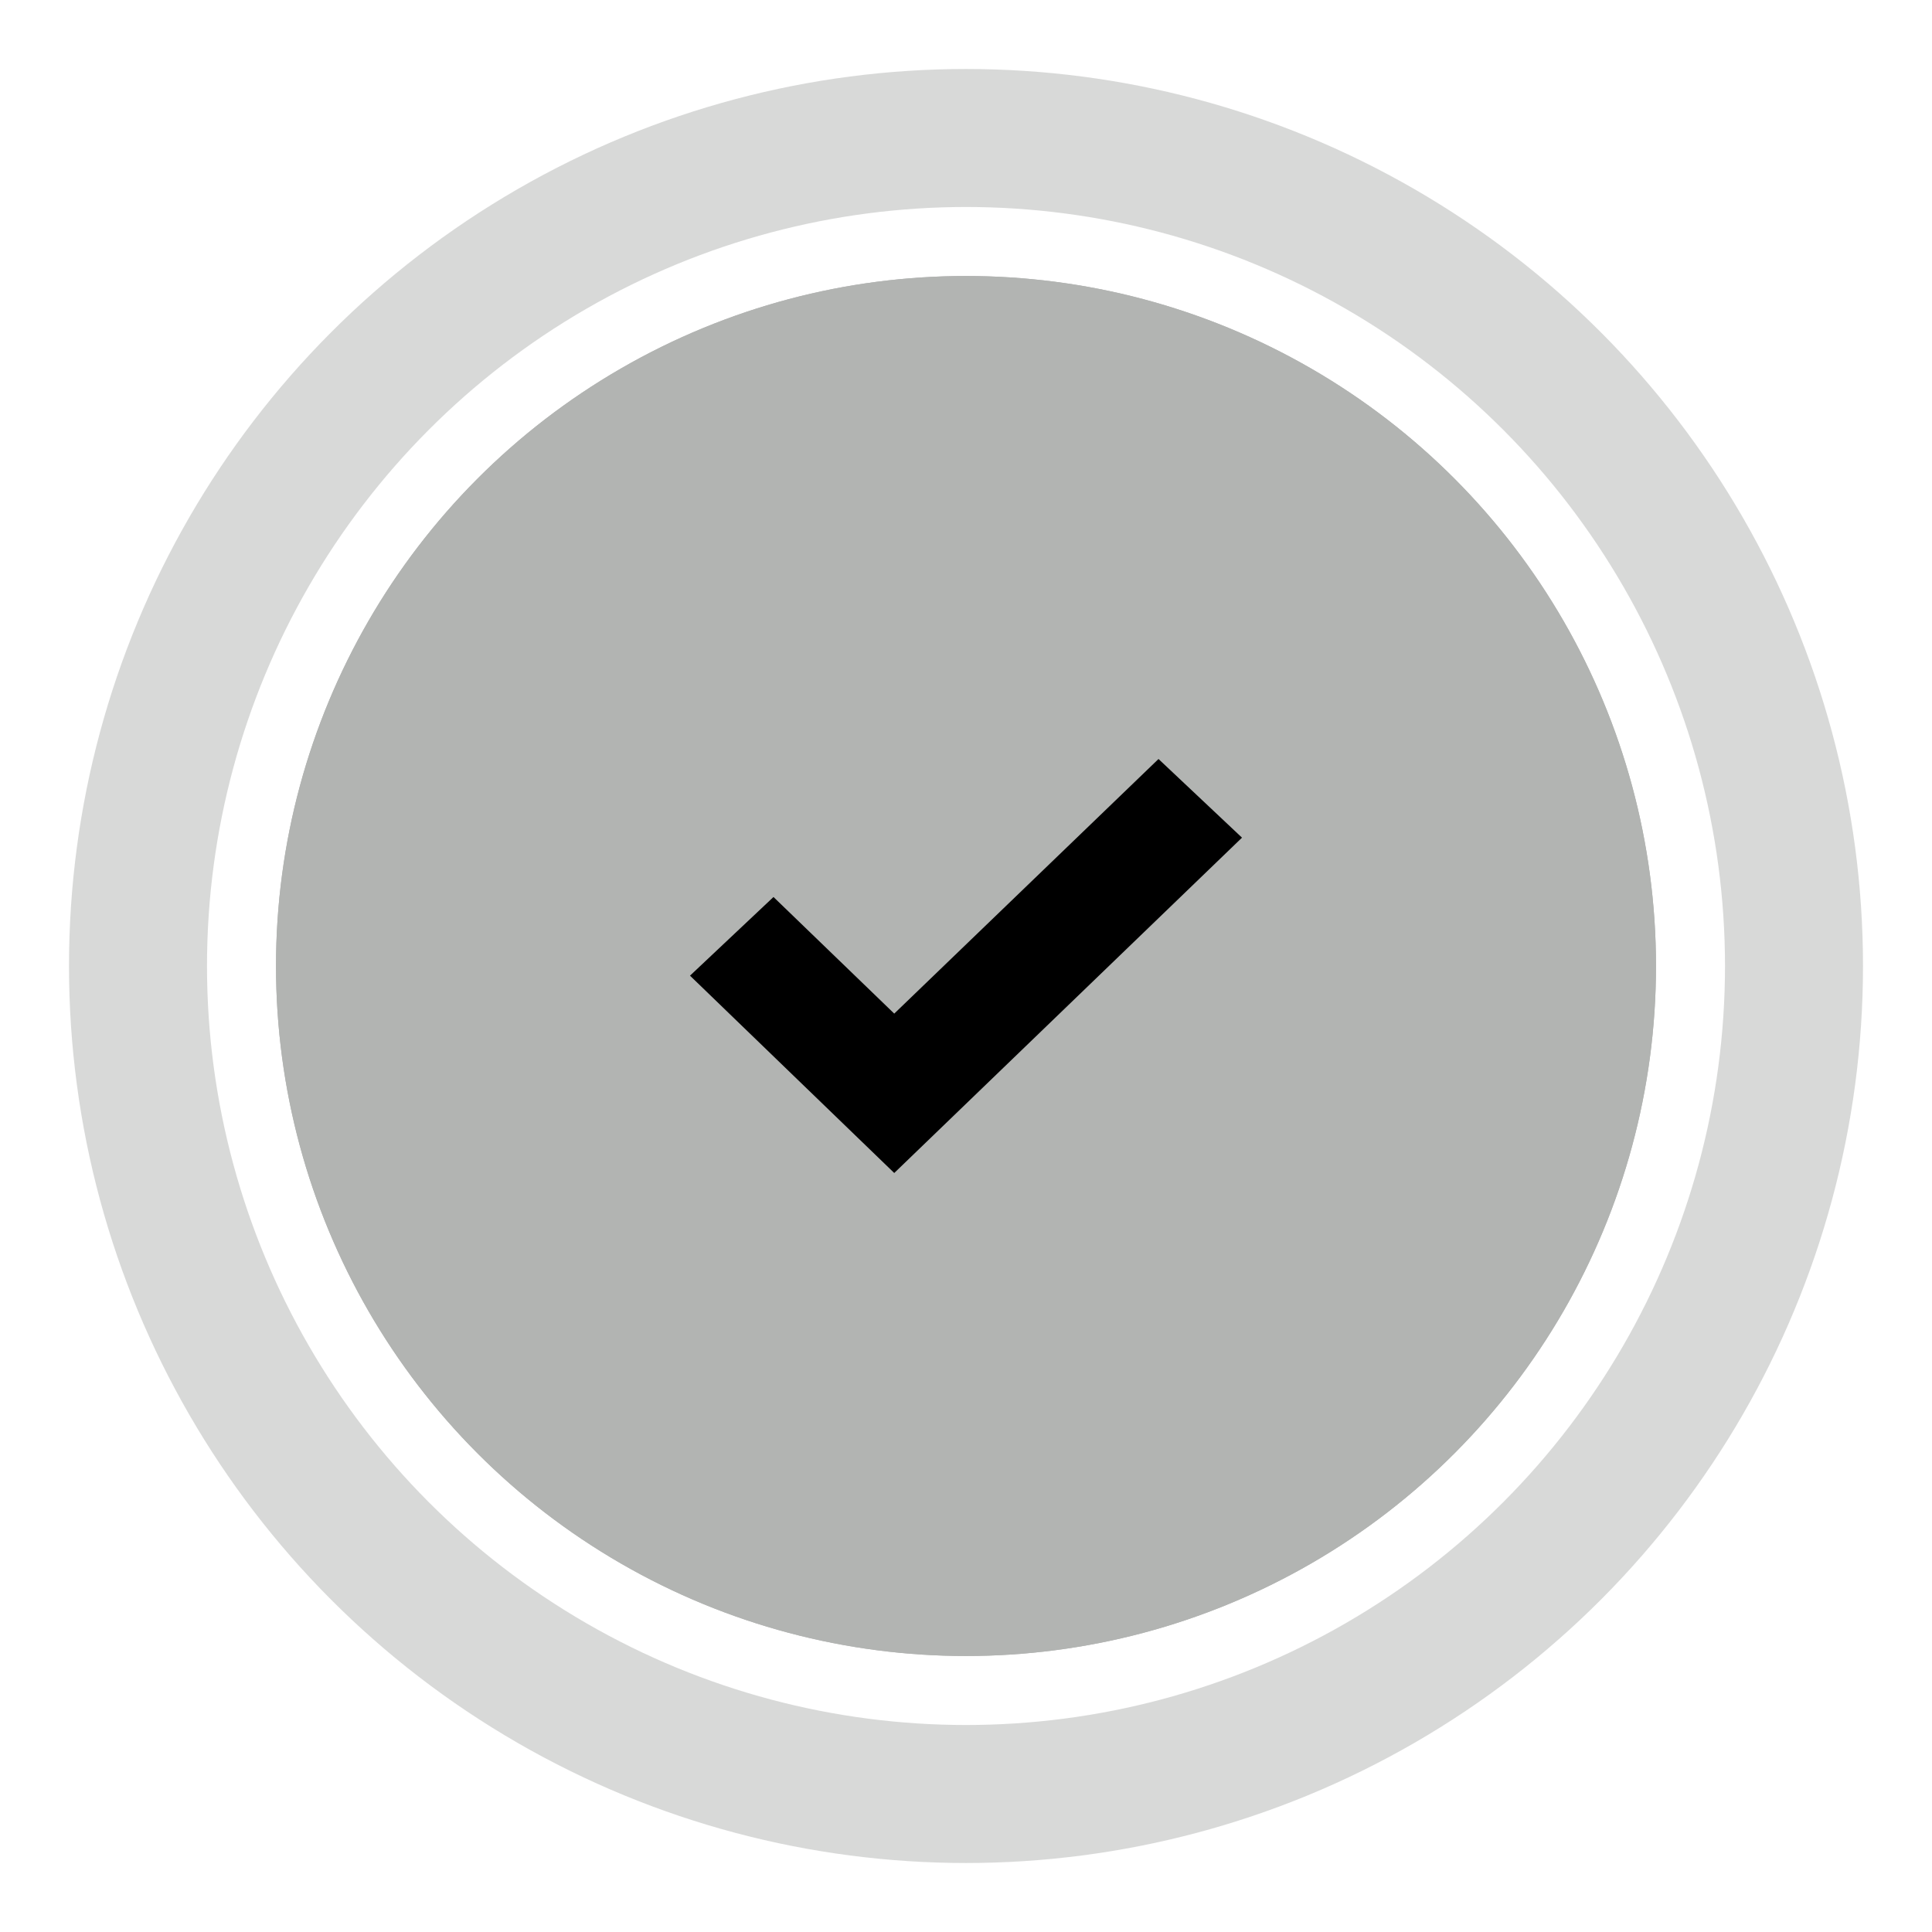
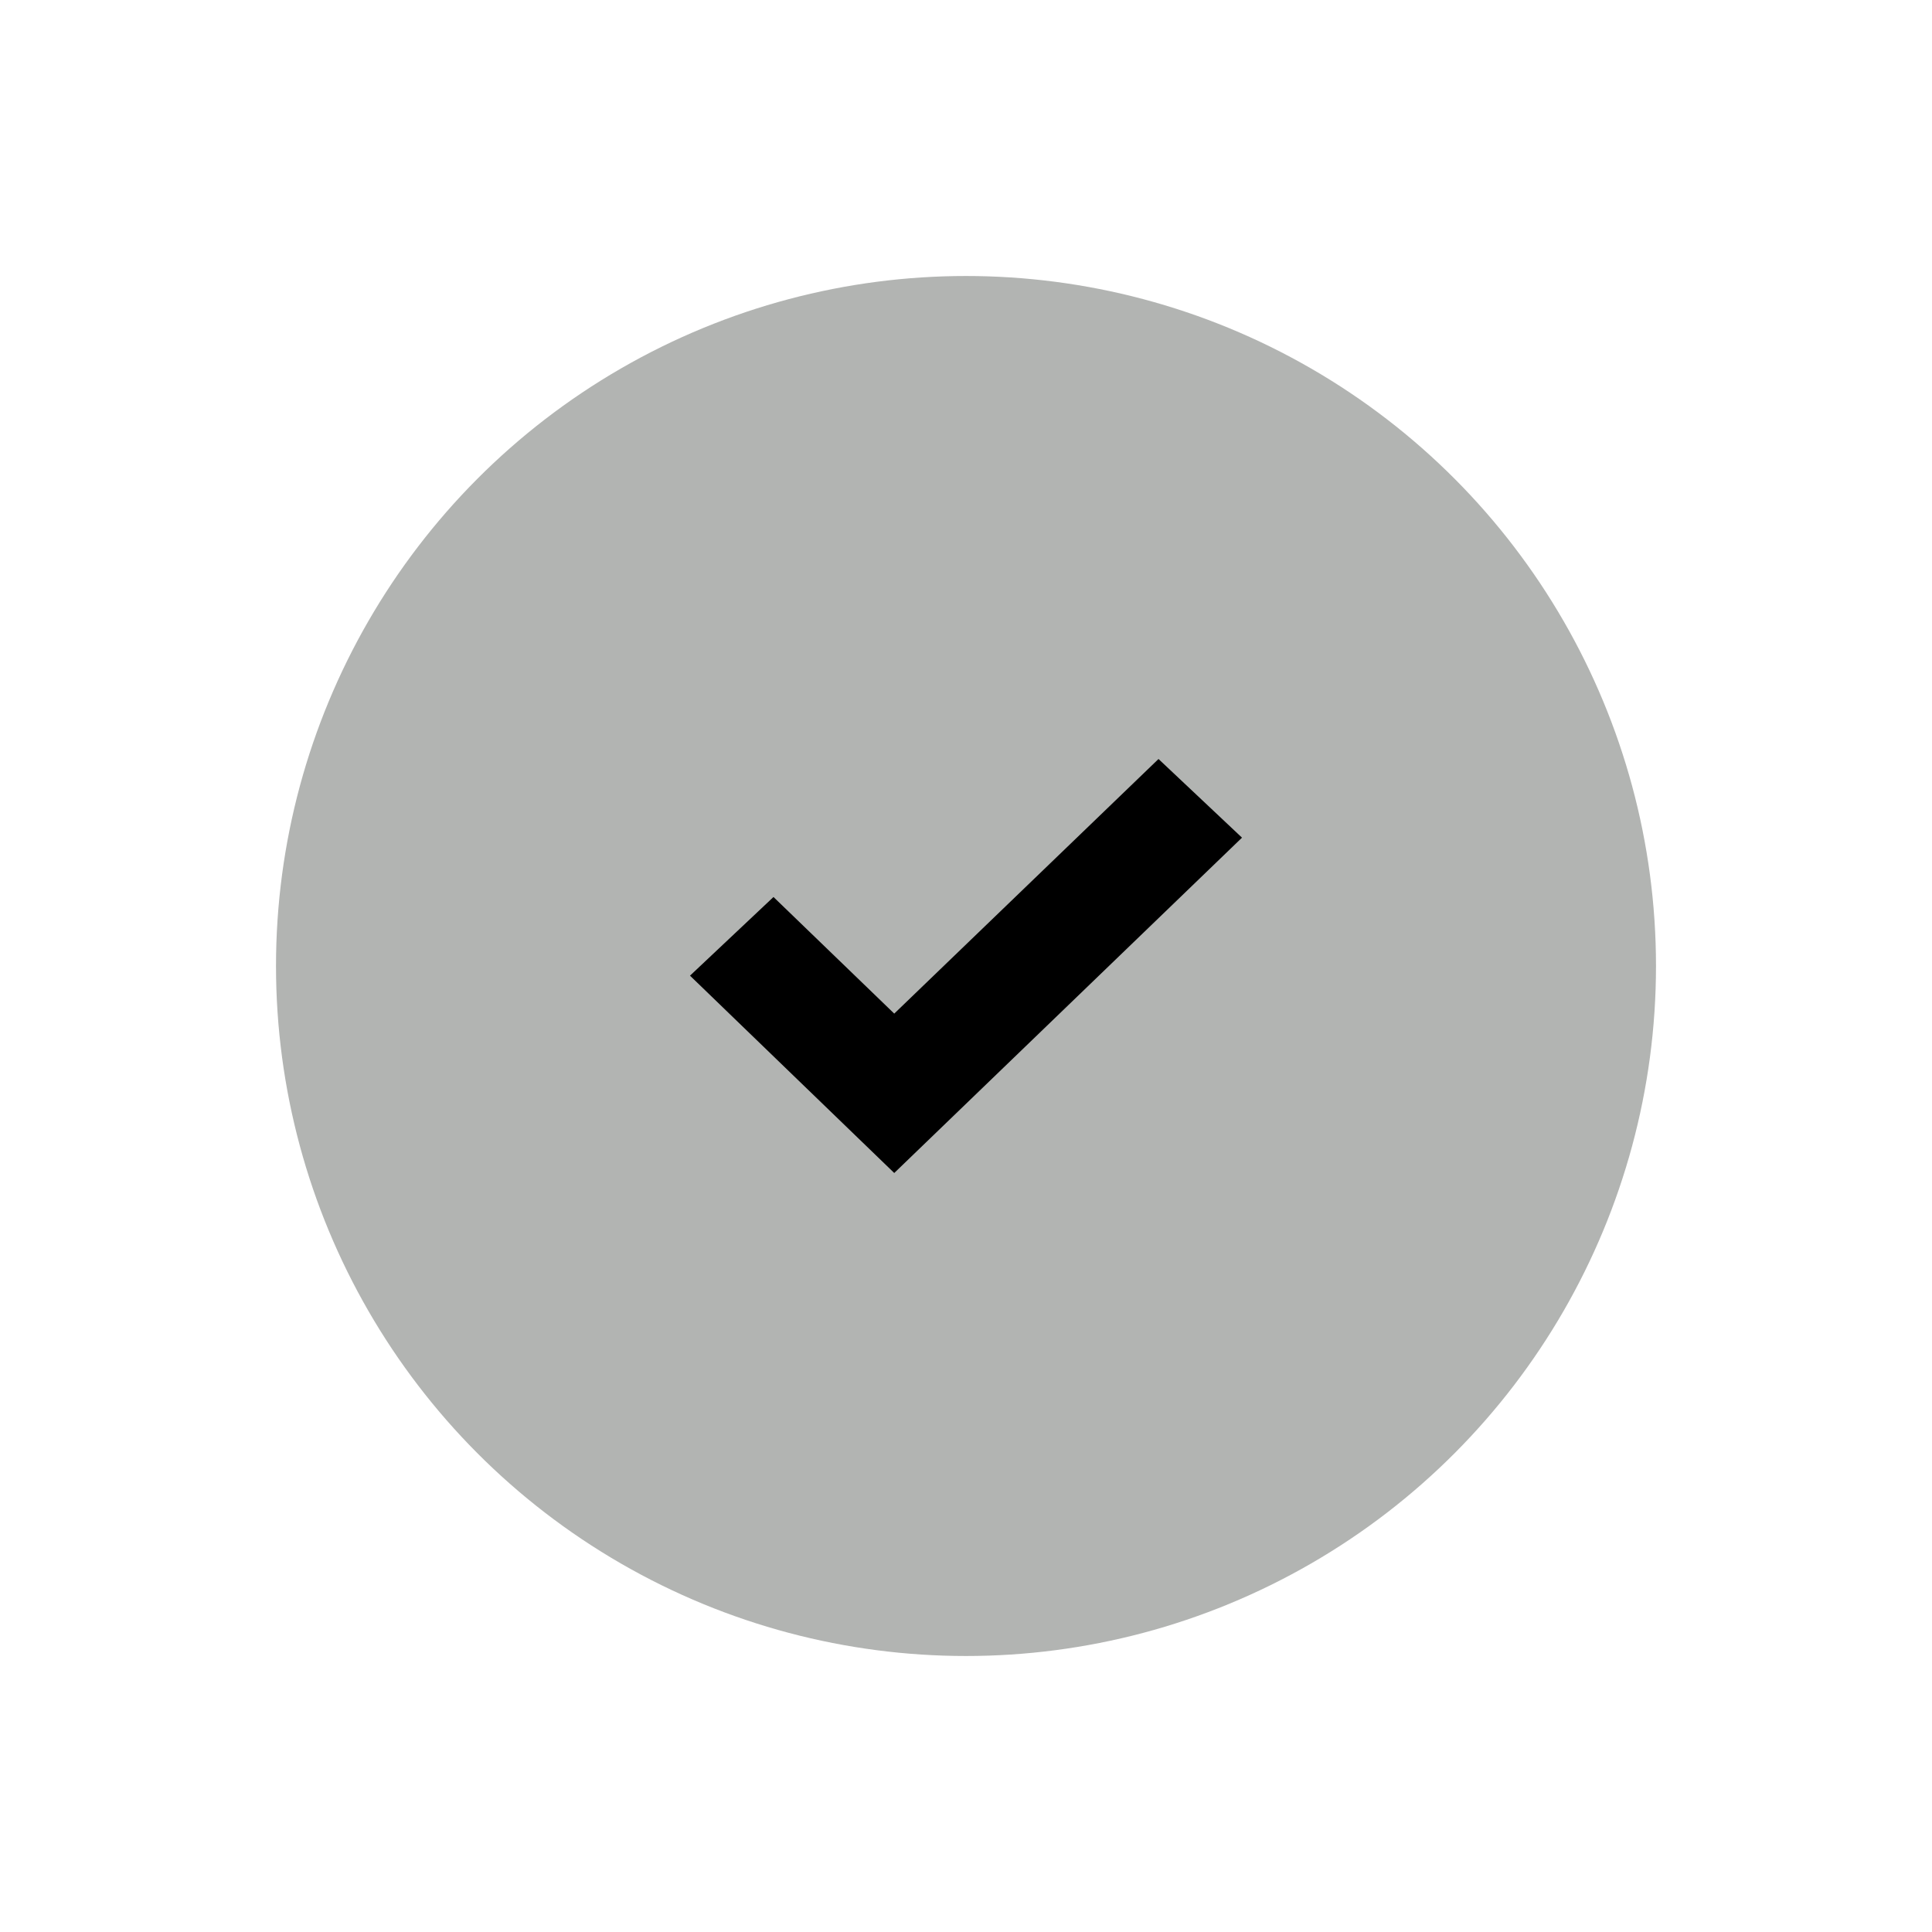
<svg xmlns="http://www.w3.org/2000/svg" width="28" height="28" viewBox="0 0 28 28" fill="none">
-   <circle cx="14" cy="14" r="9" stroke="#B2B4B2" stroke-width="2" />
-   <circle opacity="0.5" cx="14" cy="14" r="12" stroke="#B2B4B2" stroke-width="2" />
  <circle cx="14" cy="14" r="10" fill="#B2B4B2" />
  <path fill-rule="evenodd" clip-rule="evenodd" d="M12.96 17L10 14.14L11.21 13L12.96 14.69L16.79 11L18 12.14L12.96 17Z" fill="black" />
</svg>